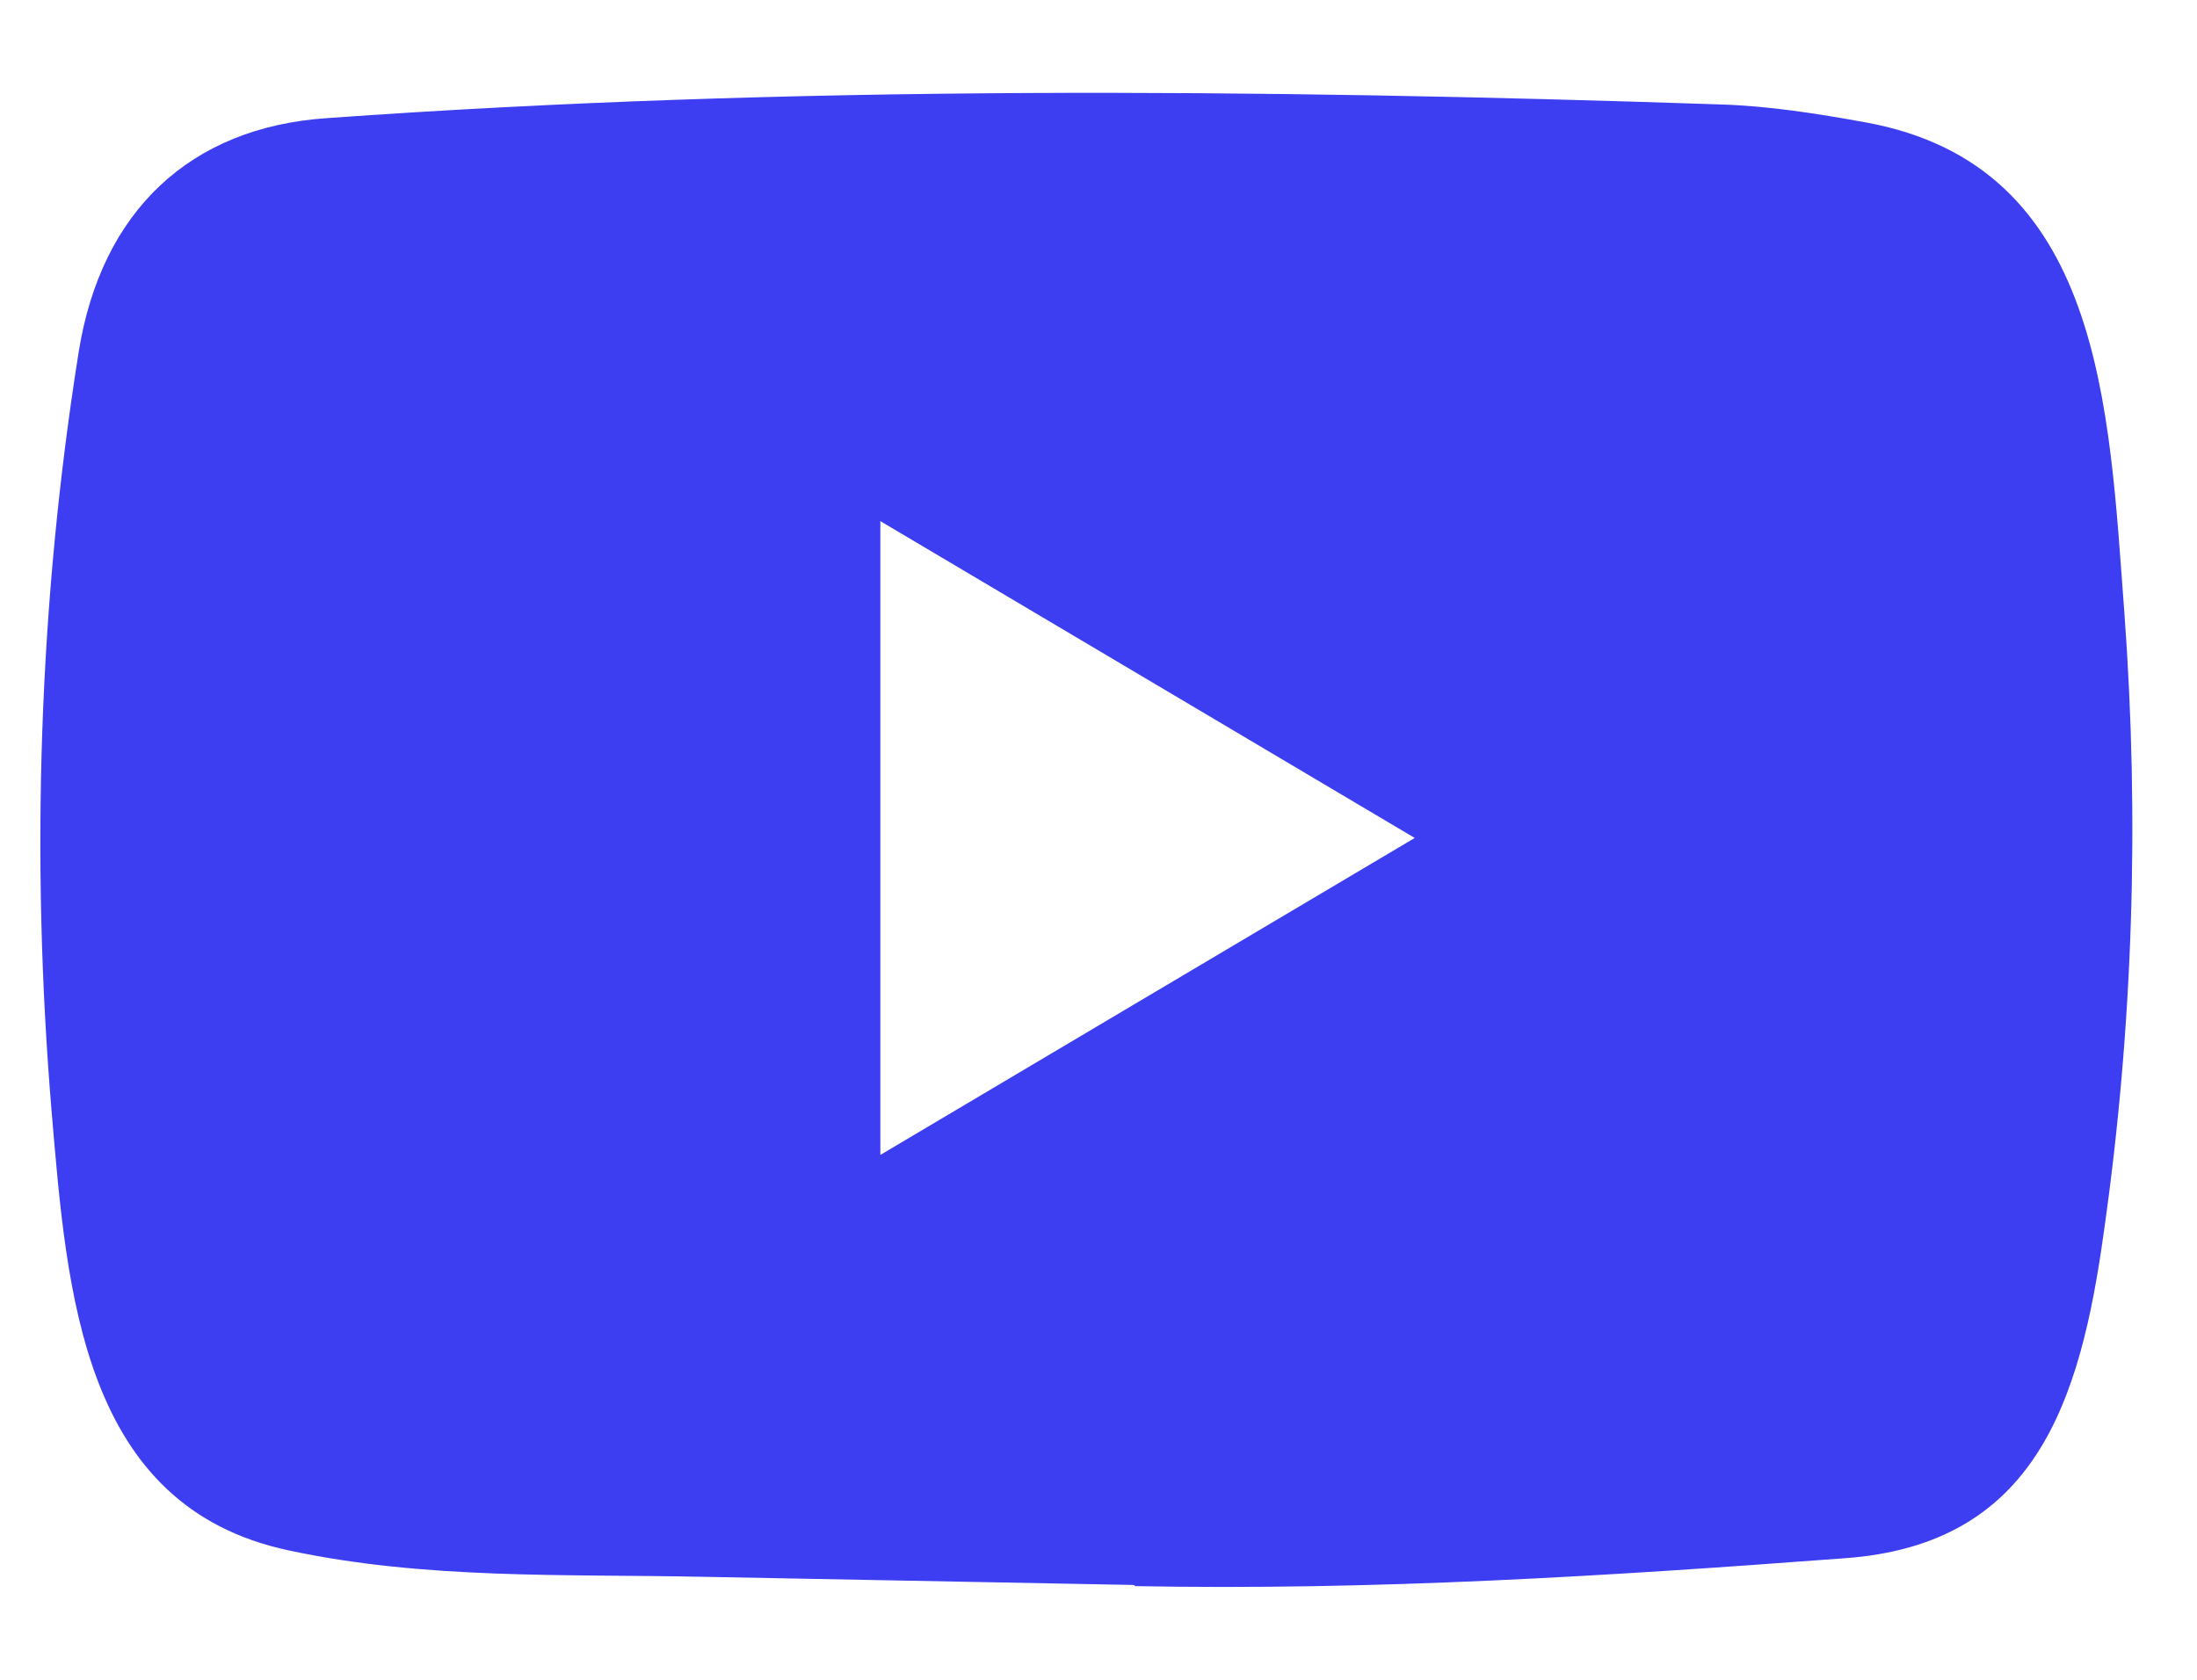
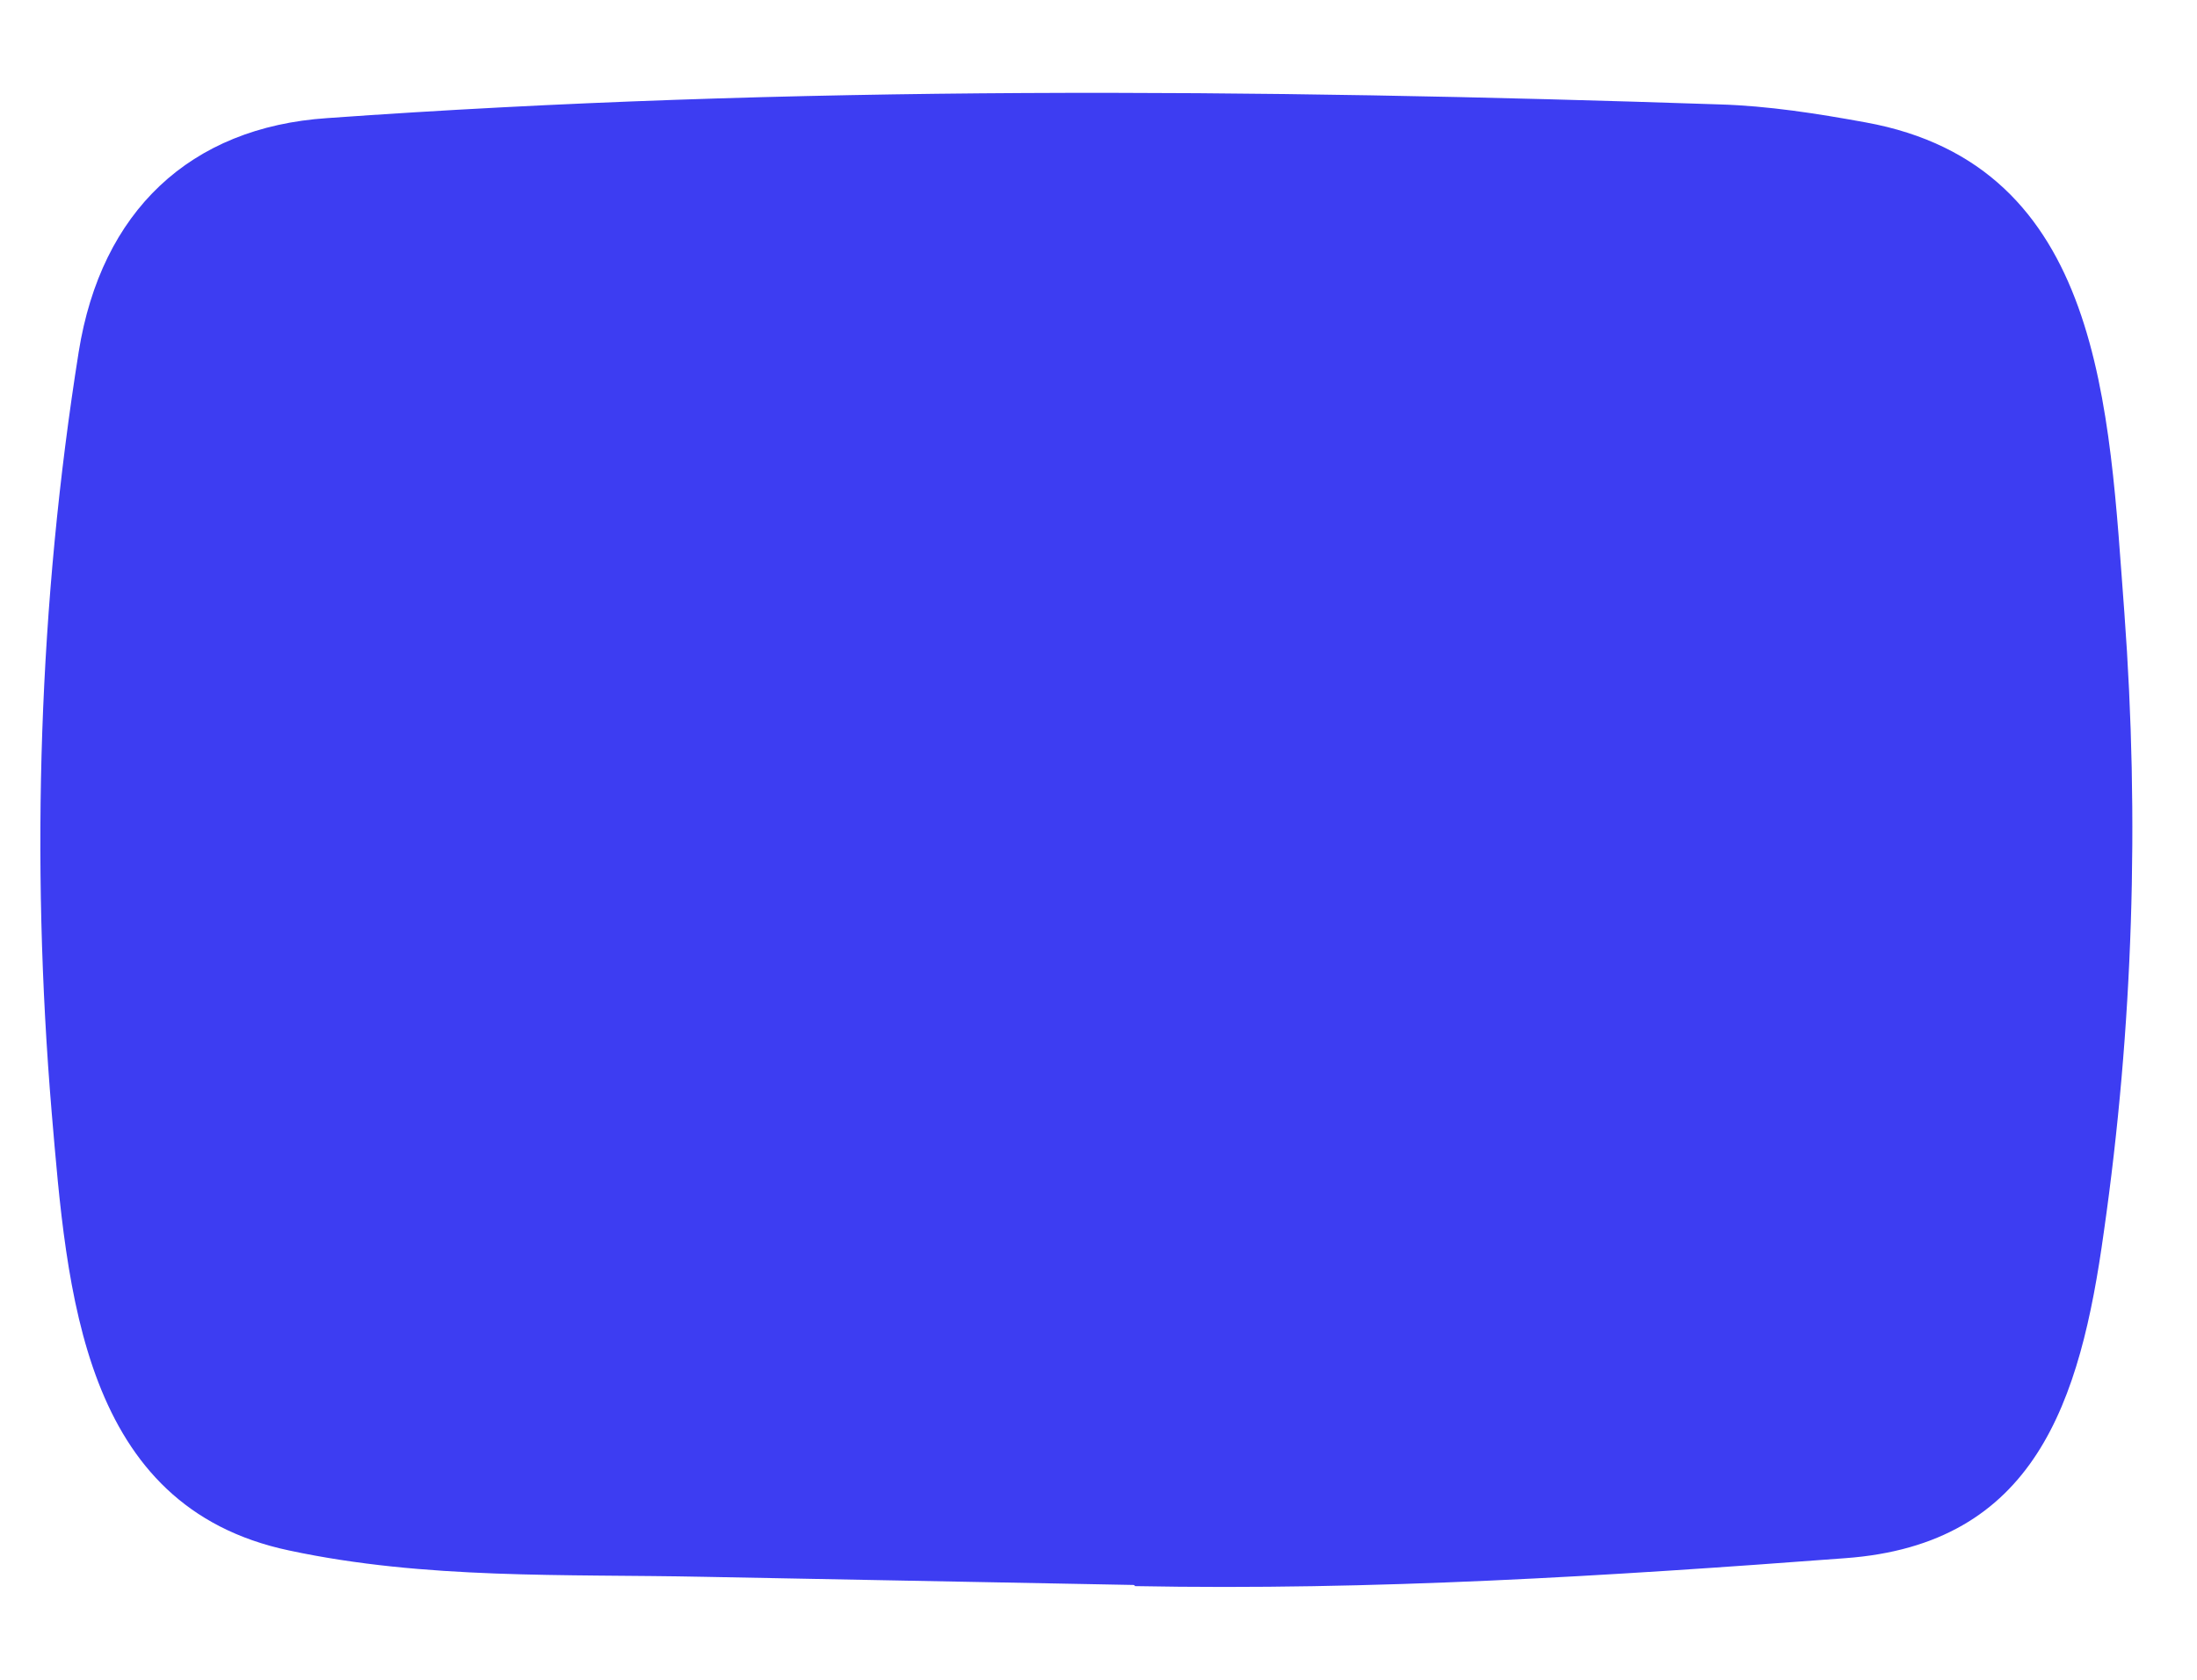
<svg xmlns="http://www.w3.org/2000/svg" width="17" height="13" viewBox="0 0 17 13" fill="none">
-   <path d="M8.765 12.266L5.444 12.203C4.369 12.181 3.291 12.225 2.236 11.999C0.633 11.66 0.519 10.002 0.4 8.61C0.236 6.654 0.3 4.663 0.609 2.723C0.783 1.635 1.47 0.985 2.532 0.914C6.118 0.658 9.727 0.688 13.304 0.808C13.682 0.819 14.062 0.879 14.435 0.947C16.274 1.28 16.318 3.16 16.438 4.742C16.556 6.341 16.506 7.948 16.279 9.535C16.097 10.85 15.748 11.953 14.276 12.059C12.432 12.198 10.63 12.31 8.781 12.275C8.781 12.266 8.77 12.266 8.765 12.266ZM6.812 8.938C8.202 8.114 9.565 7.304 10.947 6.485C9.555 5.661 8.194 4.851 6.812 4.033V8.938Z" fill="#3D3DF2" />
+   <path d="M8.765 12.266L5.444 12.203C4.369 12.181 3.291 12.225 2.236 11.999C0.633 11.66 0.519 10.002 0.4 8.61C0.236 6.654 0.3 4.663 0.609 2.723C0.783 1.635 1.47 0.985 2.532 0.914C6.118 0.658 9.727 0.688 13.304 0.808C13.682 0.819 14.062 0.879 14.435 0.947C16.274 1.28 16.318 3.16 16.438 4.742C16.556 6.341 16.506 7.948 16.279 9.535C16.097 10.85 15.748 11.953 14.276 12.059C12.432 12.198 10.63 12.31 8.781 12.275C8.781 12.266 8.77 12.266 8.765 12.266ZM6.812 8.938C8.202 8.114 9.565 7.304 10.947 6.485V8.938Z" fill="#3D3DF2" />
</svg>